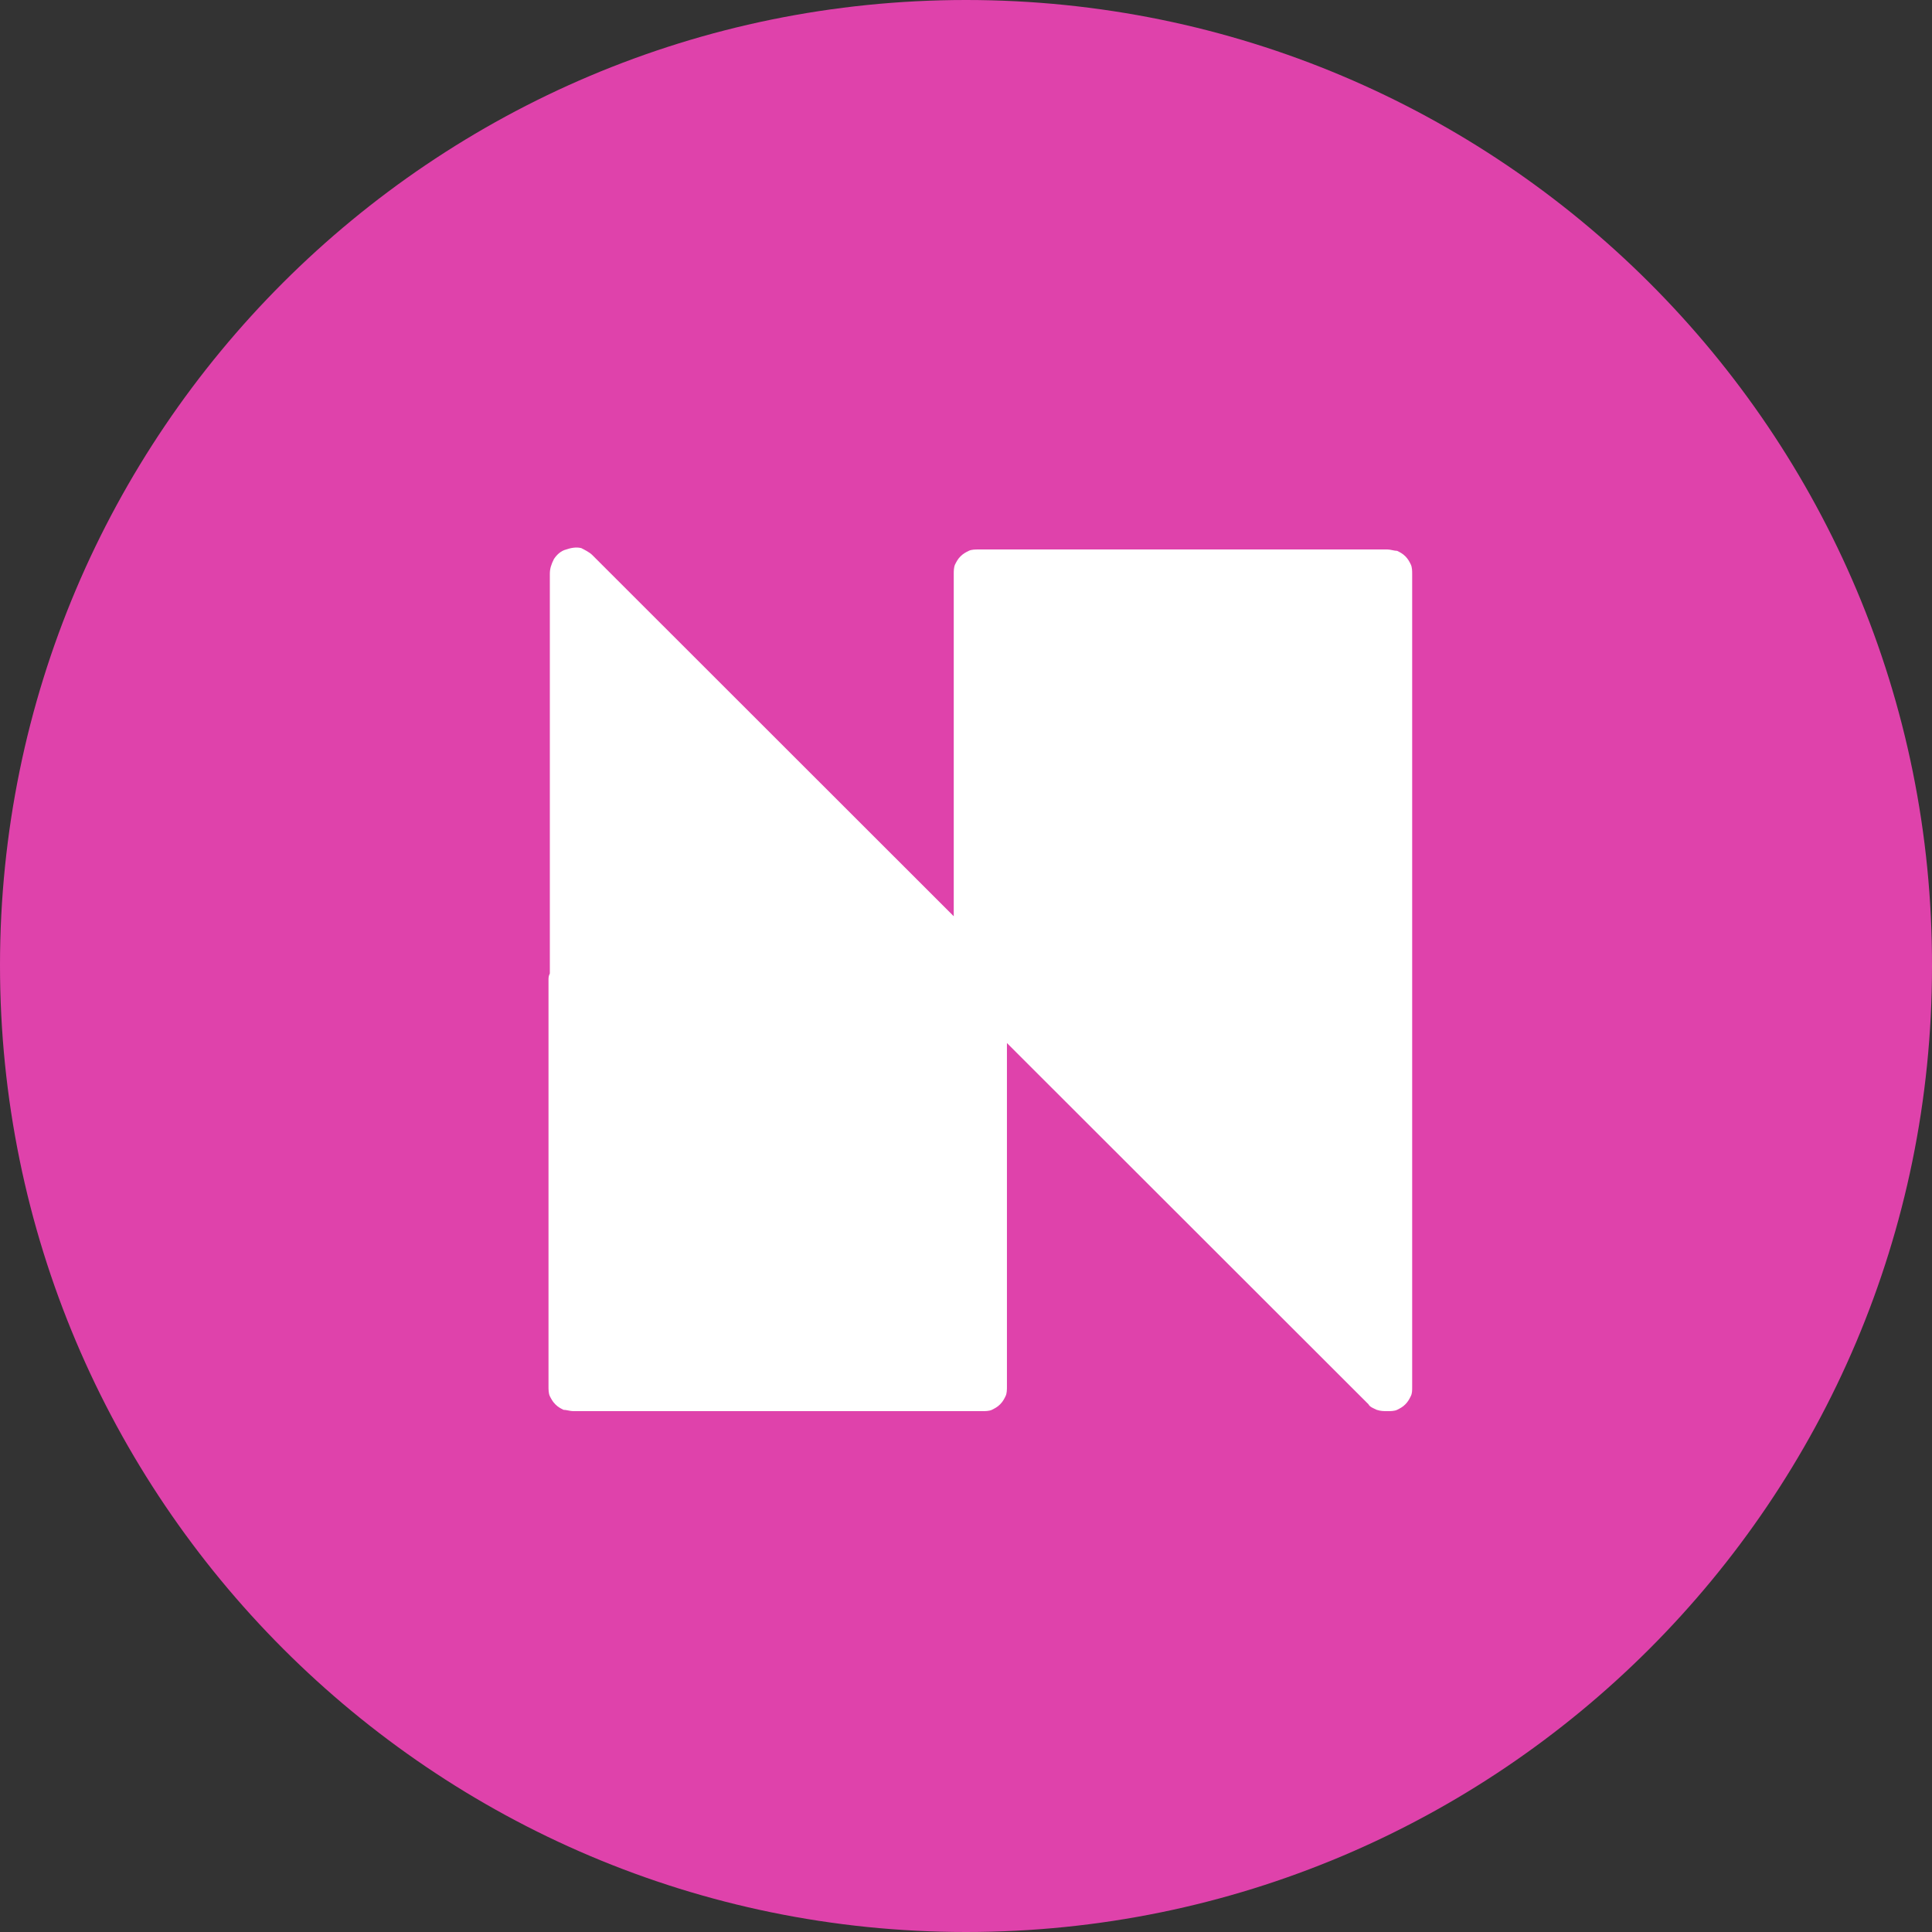
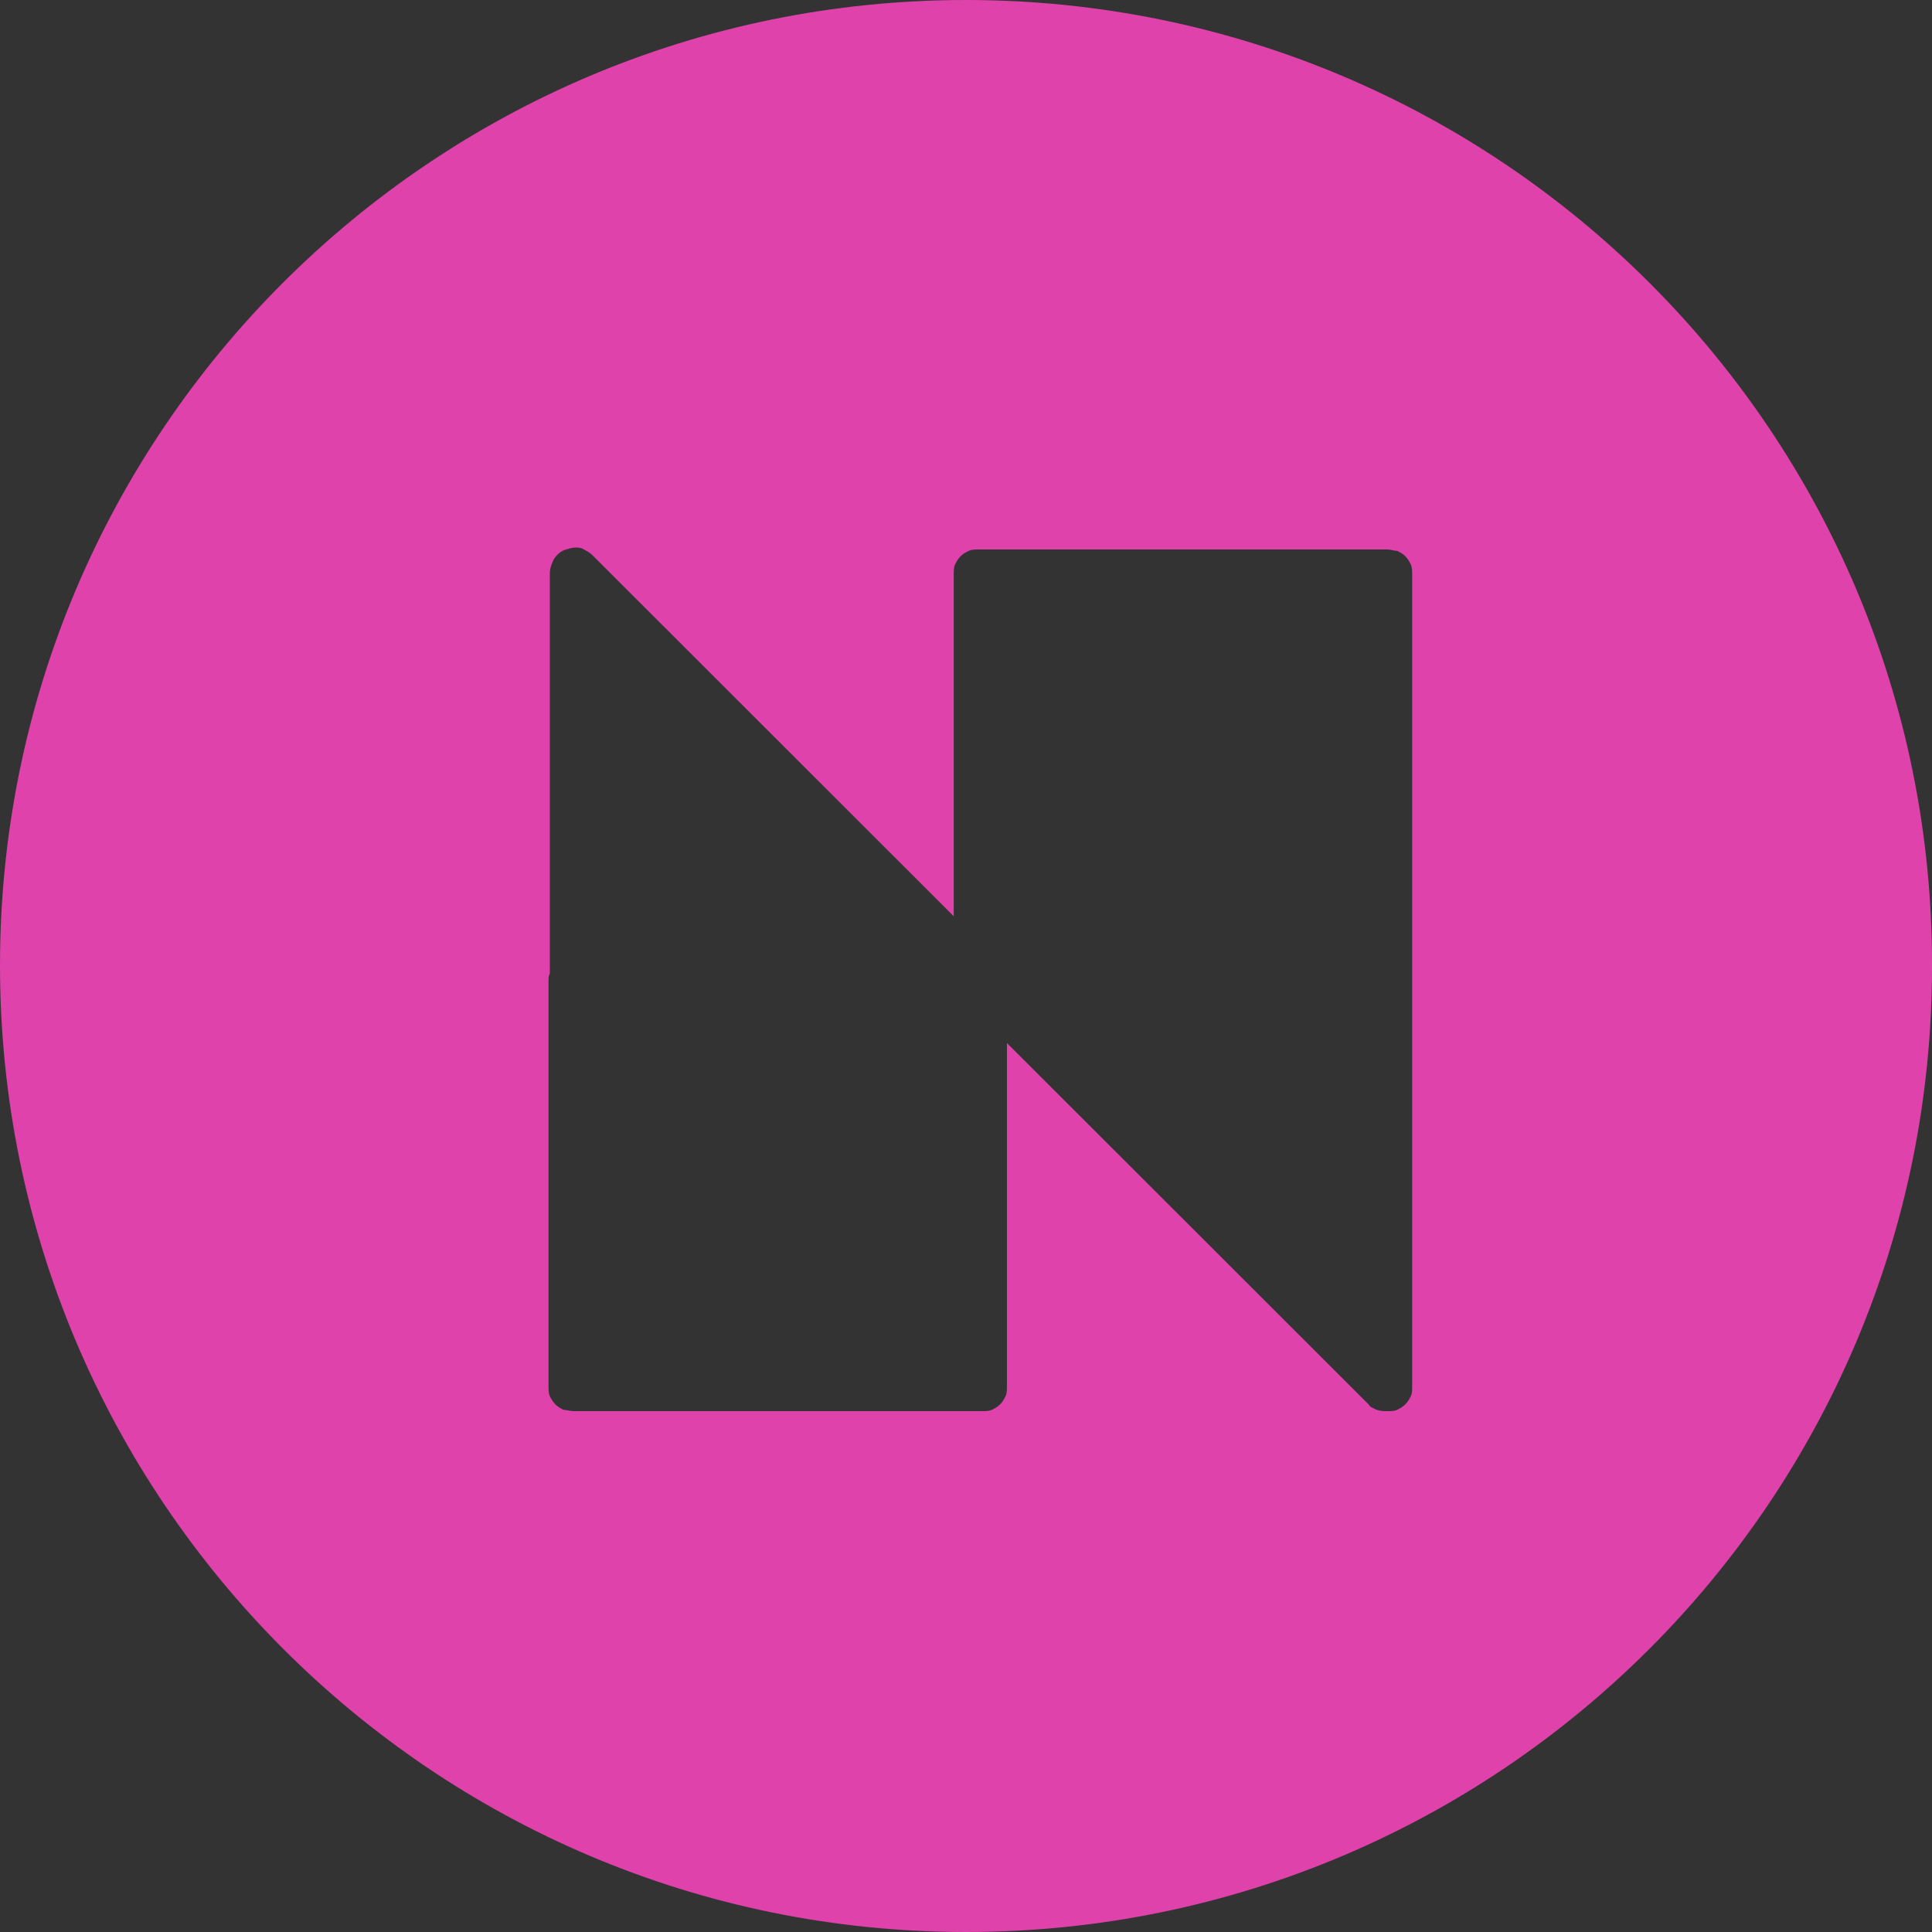
<svg xmlns="http://www.w3.org/2000/svg" width="32" height="32" viewBox="0 0 32 32" fill="none">
  <rect x="0" y="0" width="32" height="32" fill="#333333" stroke="none" />
  <g clip-path="url(#clip0_148_55)">
-     <rect x="7.125" y="7.25" width="18.875" height="19" fill="white" />
    <path fill-rule="evenodd" clip-rule="evenodd" d="M16 32C24.836 32 32 24.841 32 16.011C32.023 7.159 24.836 0 16 0C7.164 0 0 7.159 0 15.989C0 24.819 7.164 32 16 32ZM9.808 9.191L15.797 15.176V9.507C15.797 9.462 15.797 9.395 15.819 9.349C15.842 9.304 15.864 9.259 15.91 9.214C15.955 9.169 16 9.146 16.045 9.124C16.09 9.101 16.158 9.101 16.203 9.101H22.938H22.96C22.96 9.101 22.96 9.101 22.983 9.101C23.028 9.101 23.096 9.124 23.141 9.124C23.186 9.146 23.232 9.169 23.277 9.214C23.322 9.259 23.345 9.304 23.367 9.349C23.39 9.395 23.39 9.462 23.39 9.507V16.192C23.39 16.215 23.39 16.215 23.39 16.237V22.967C23.39 23.035 23.39 23.08 23.367 23.125C23.345 23.17 23.322 23.215 23.277 23.26C23.232 23.306 23.186 23.328 23.141 23.351C23.096 23.373 23.028 23.373 22.983 23.373C22.915 23.373 22.87 23.373 22.802 23.351C22.757 23.328 22.689 23.306 22.667 23.26L16.678 17.276V22.967C16.678 23.012 16.678 23.08 16.655 23.125C16.633 23.17 16.61 23.215 16.565 23.26C16.52 23.306 16.474 23.328 16.429 23.351C16.384 23.373 16.316 23.373 16.271 23.373H9.514H9.492C9.446 23.373 9.379 23.351 9.333 23.351C9.288 23.328 9.243 23.306 9.198 23.26C9.153 23.215 9.13 23.17 9.107 23.125C9.085 23.08 9.085 23.012 9.085 22.967V16.237C9.085 16.192 9.085 16.169 9.107 16.124V9.507C9.107 9.417 9.13 9.349 9.175 9.259C9.22 9.191 9.288 9.123 9.379 9.101C9.446 9.078 9.537 9.056 9.627 9.078C9.672 9.101 9.763 9.146 9.808 9.191Z" fill="#DF42AB" />
  </g>
  <defs>
    <clipPath id="clip0_148_55">
      <rect width="32" height="32" fill="white" />
    </clipPath>
  </defs>
</svg>